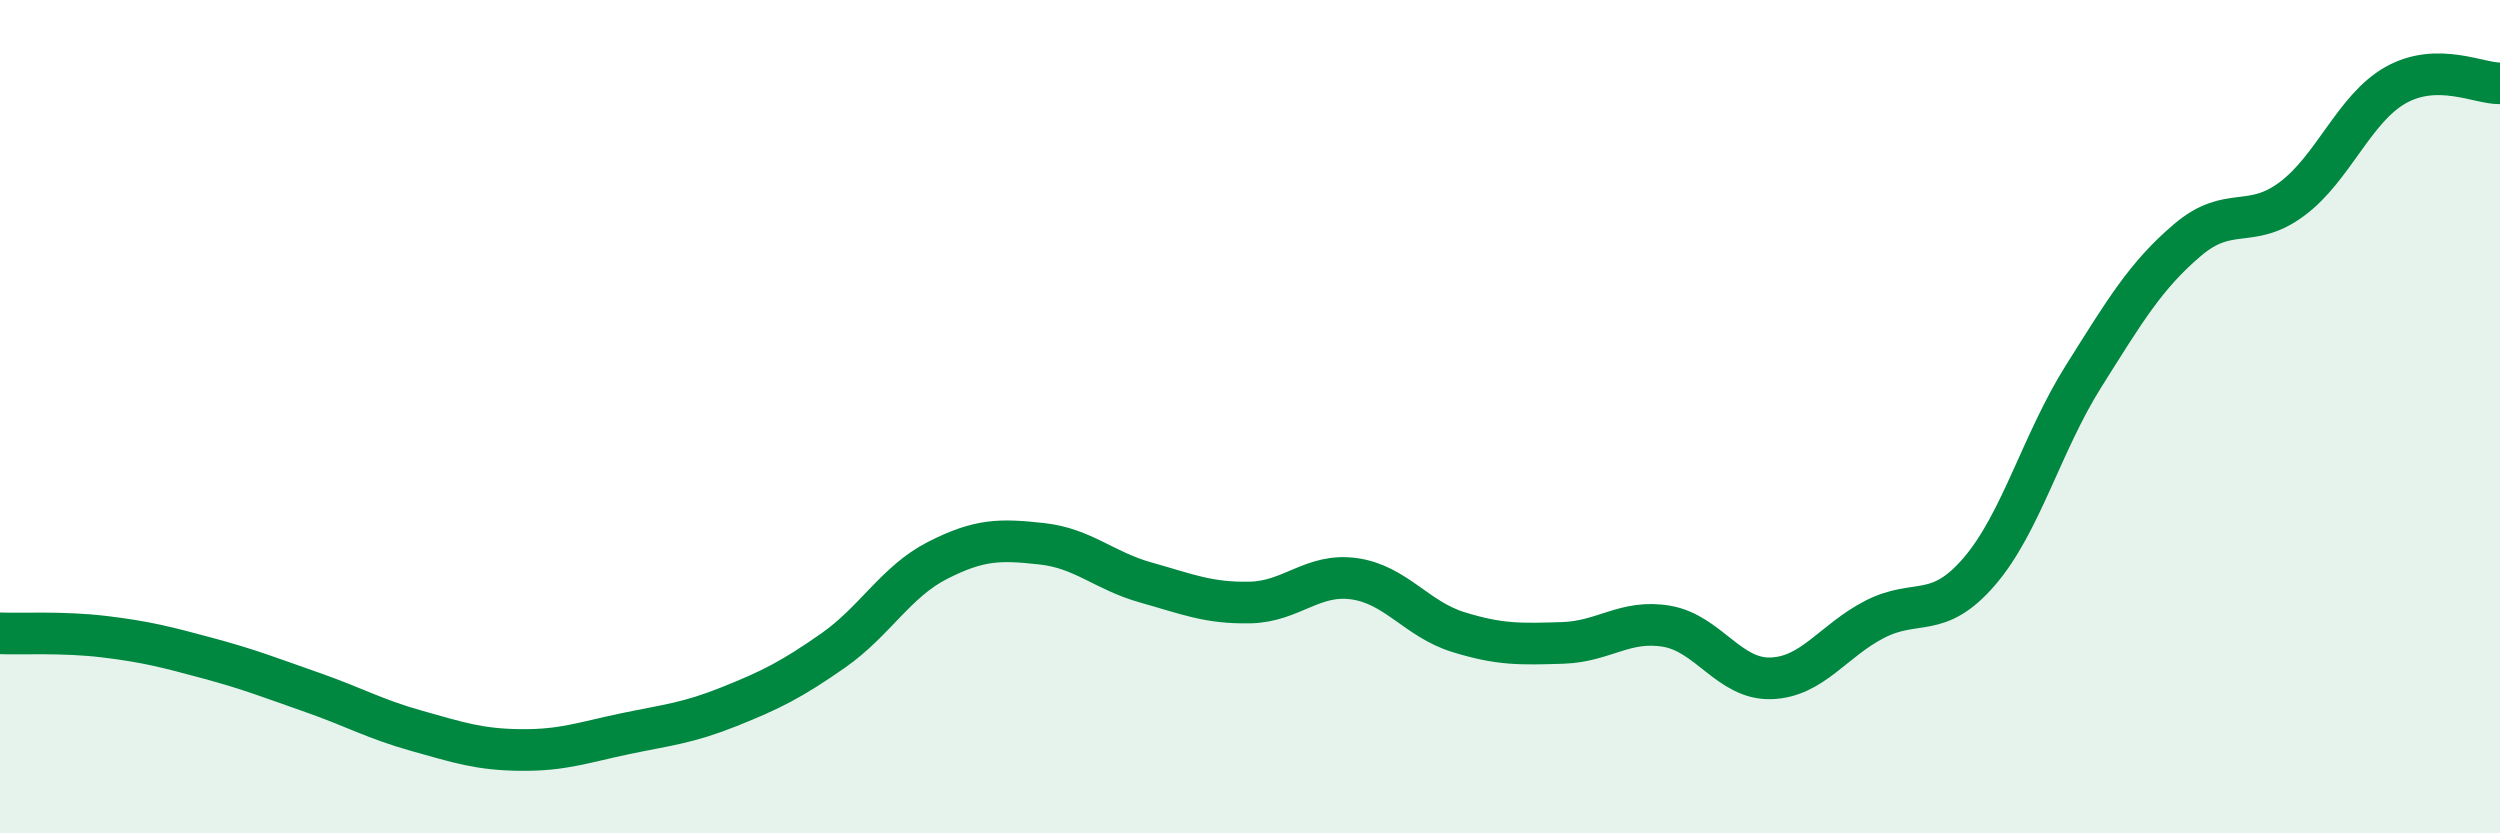
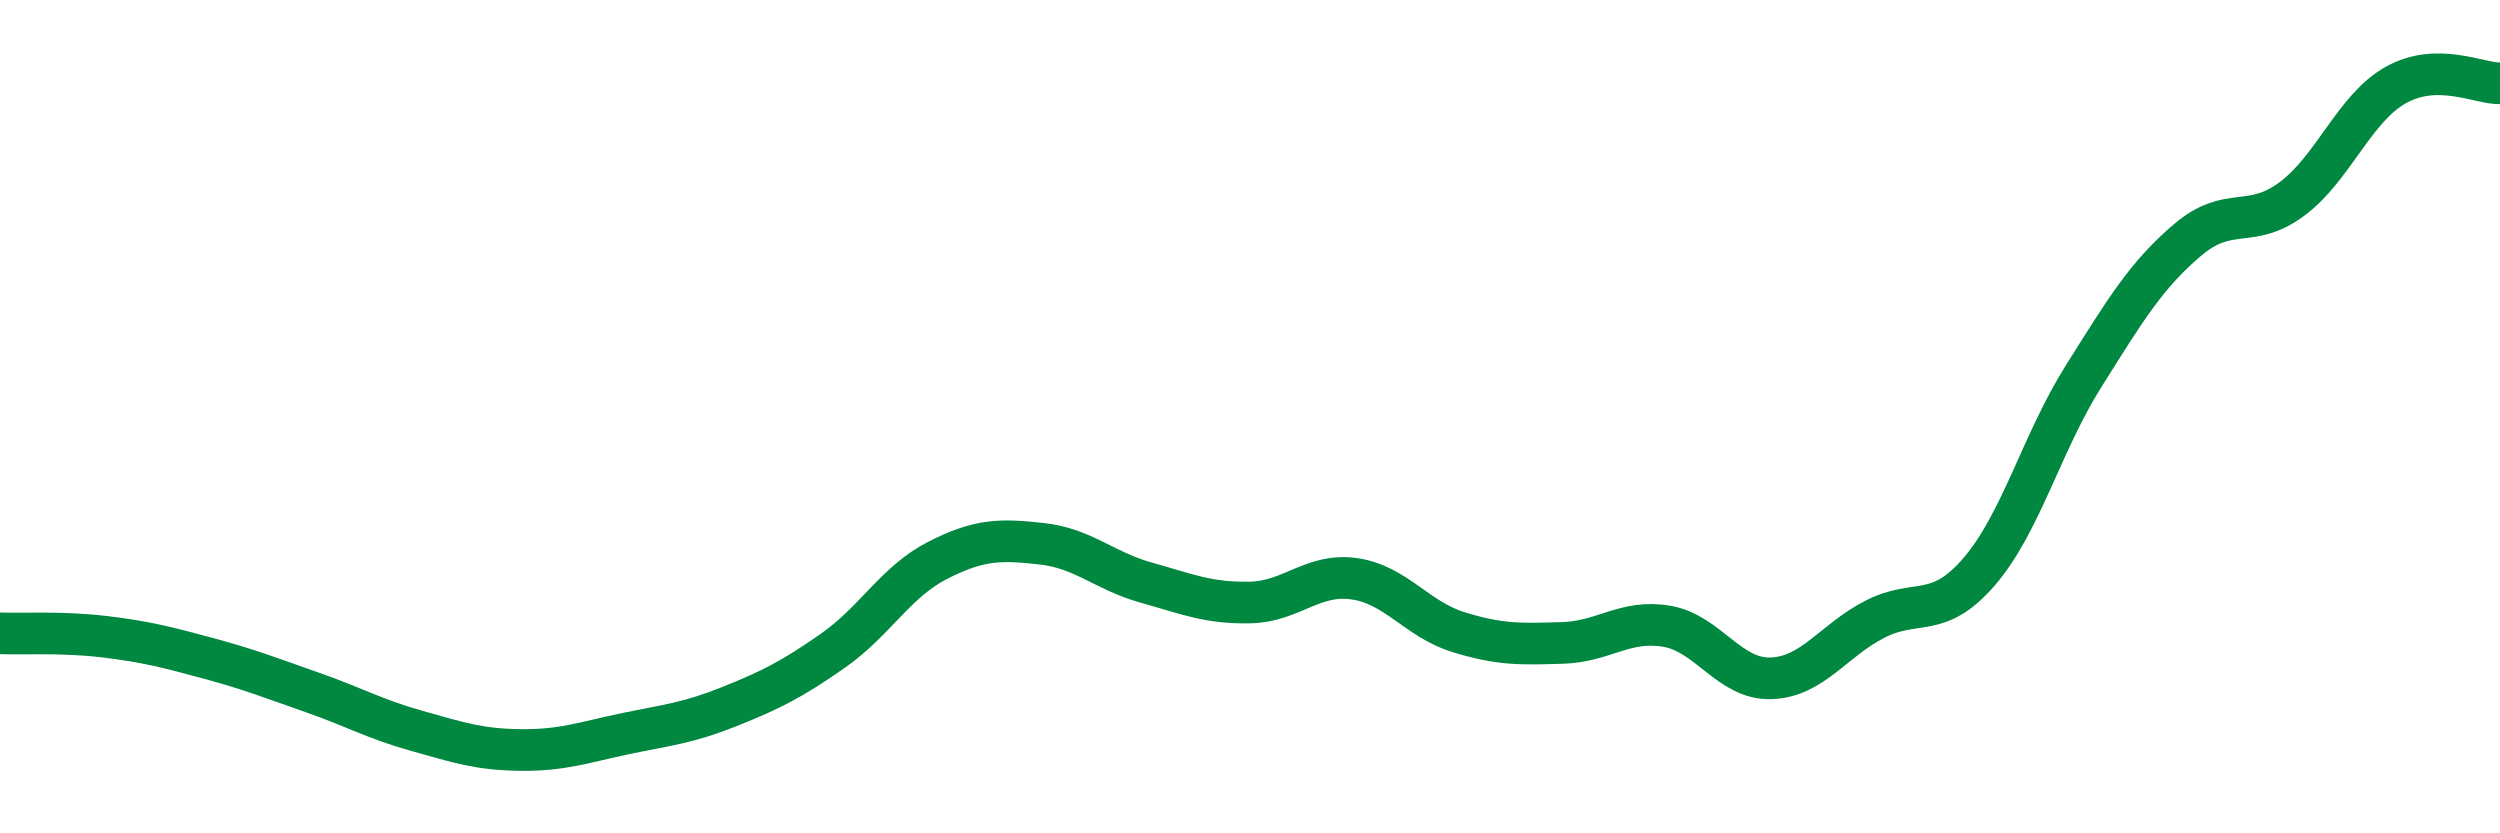
<svg xmlns="http://www.w3.org/2000/svg" width="60" height="20" viewBox="0 0 60 20">
-   <path d="M 0,15.2 C 0.5,15.22 1.5,15.16 2.5,15.28 C 3.5,15.4 4,15.53 5,15.8 C 6,16.07 6.5,16.27 7.5,16.62 C 8.5,16.97 9,17.26 10,17.54 C 11,17.82 11.5,17.99 12.5,18 C 13.5,18.01 14,17.82 15,17.61 C 16,17.4 16.5,17.36 17.5,16.96 C 18.5,16.56 19,16.31 20,15.61 C 21,14.91 21.5,13.96 22.5,13.45 C 23.5,12.94 24,12.94 25,13.05 C 26,13.16 26.5,13.7 27.5,13.98 C 28.5,14.26 29,14.48 30,14.46 C 31,14.44 31.5,13.75 32.5,13.89 C 33.5,14.03 34,14.86 35,15.17 C 36,15.48 36.5,15.46 37.5,15.43 C 38.5,15.4 39,14.86 40,15.03 C 41,15.2 41.5,16.31 42.5,16.28 C 43.5,16.25 44,15.37 45,14.86 C 46,14.35 46.5,14.88 47.5,13.72 C 48.5,12.56 49,10.63 50,9.04 C 51,7.45 51.5,6.61 52.5,5.76 C 53.5,4.91 54,5.52 55,4.78 C 56,4.04 56.5,2.6 57.5,2.04 C 58.5,1.48 59.5,2.01 60,2L60 20L0 20Z" fill="#008740" opacity="0.1" stroke-linecap="round" stroke-linejoin="round" />
  <path d="M 0,15.2 C 0.5,15.22 1.5,15.16 2.5,15.28 C 3.5,15.4 4,15.53 5,15.8 C 6,16.07 6.5,16.27 7.5,16.62 C 8.5,16.97 9,17.26 10,17.54 C 11,17.82 11.5,17.99 12.5,18 C 13.5,18.01 14,17.82 15,17.61 C 16,17.4 16.5,17.36 17.5,16.96 C 18.5,16.56 19,16.31 20,15.61 C 21,14.91 21.5,13.96 22.5,13.45 C 23.5,12.94 24,12.94 25,13.05 C 26,13.16 26.5,13.7 27.5,13.98 C 28.5,14.26 29,14.48 30,14.46 C 31,14.44 31.5,13.75 32.5,13.89 C 33.5,14.03 34,14.86 35,15.17 C 36,15.48 36.5,15.46 37.5,15.43 C 38.5,15.4 39,14.86 40,15.03 C 41,15.2 41.5,16.31 42.5,16.28 C 43.5,16.25 44,15.37 45,14.86 C 46,14.35 46.5,14.88 47.5,13.72 C 48.5,12.56 49,10.63 50,9.04 C 51,7.45 51.5,6.61 52.5,5.76 C 53.5,4.91 54,5.52 55,4.78 C 56,4.04 56.5,2.6 57.5,2.04 C 58.5,1.48 59.5,2.01 60,2" stroke="#008740" stroke-width="1" fill="none" stroke-linecap="round" stroke-linejoin="round" />
</svg>